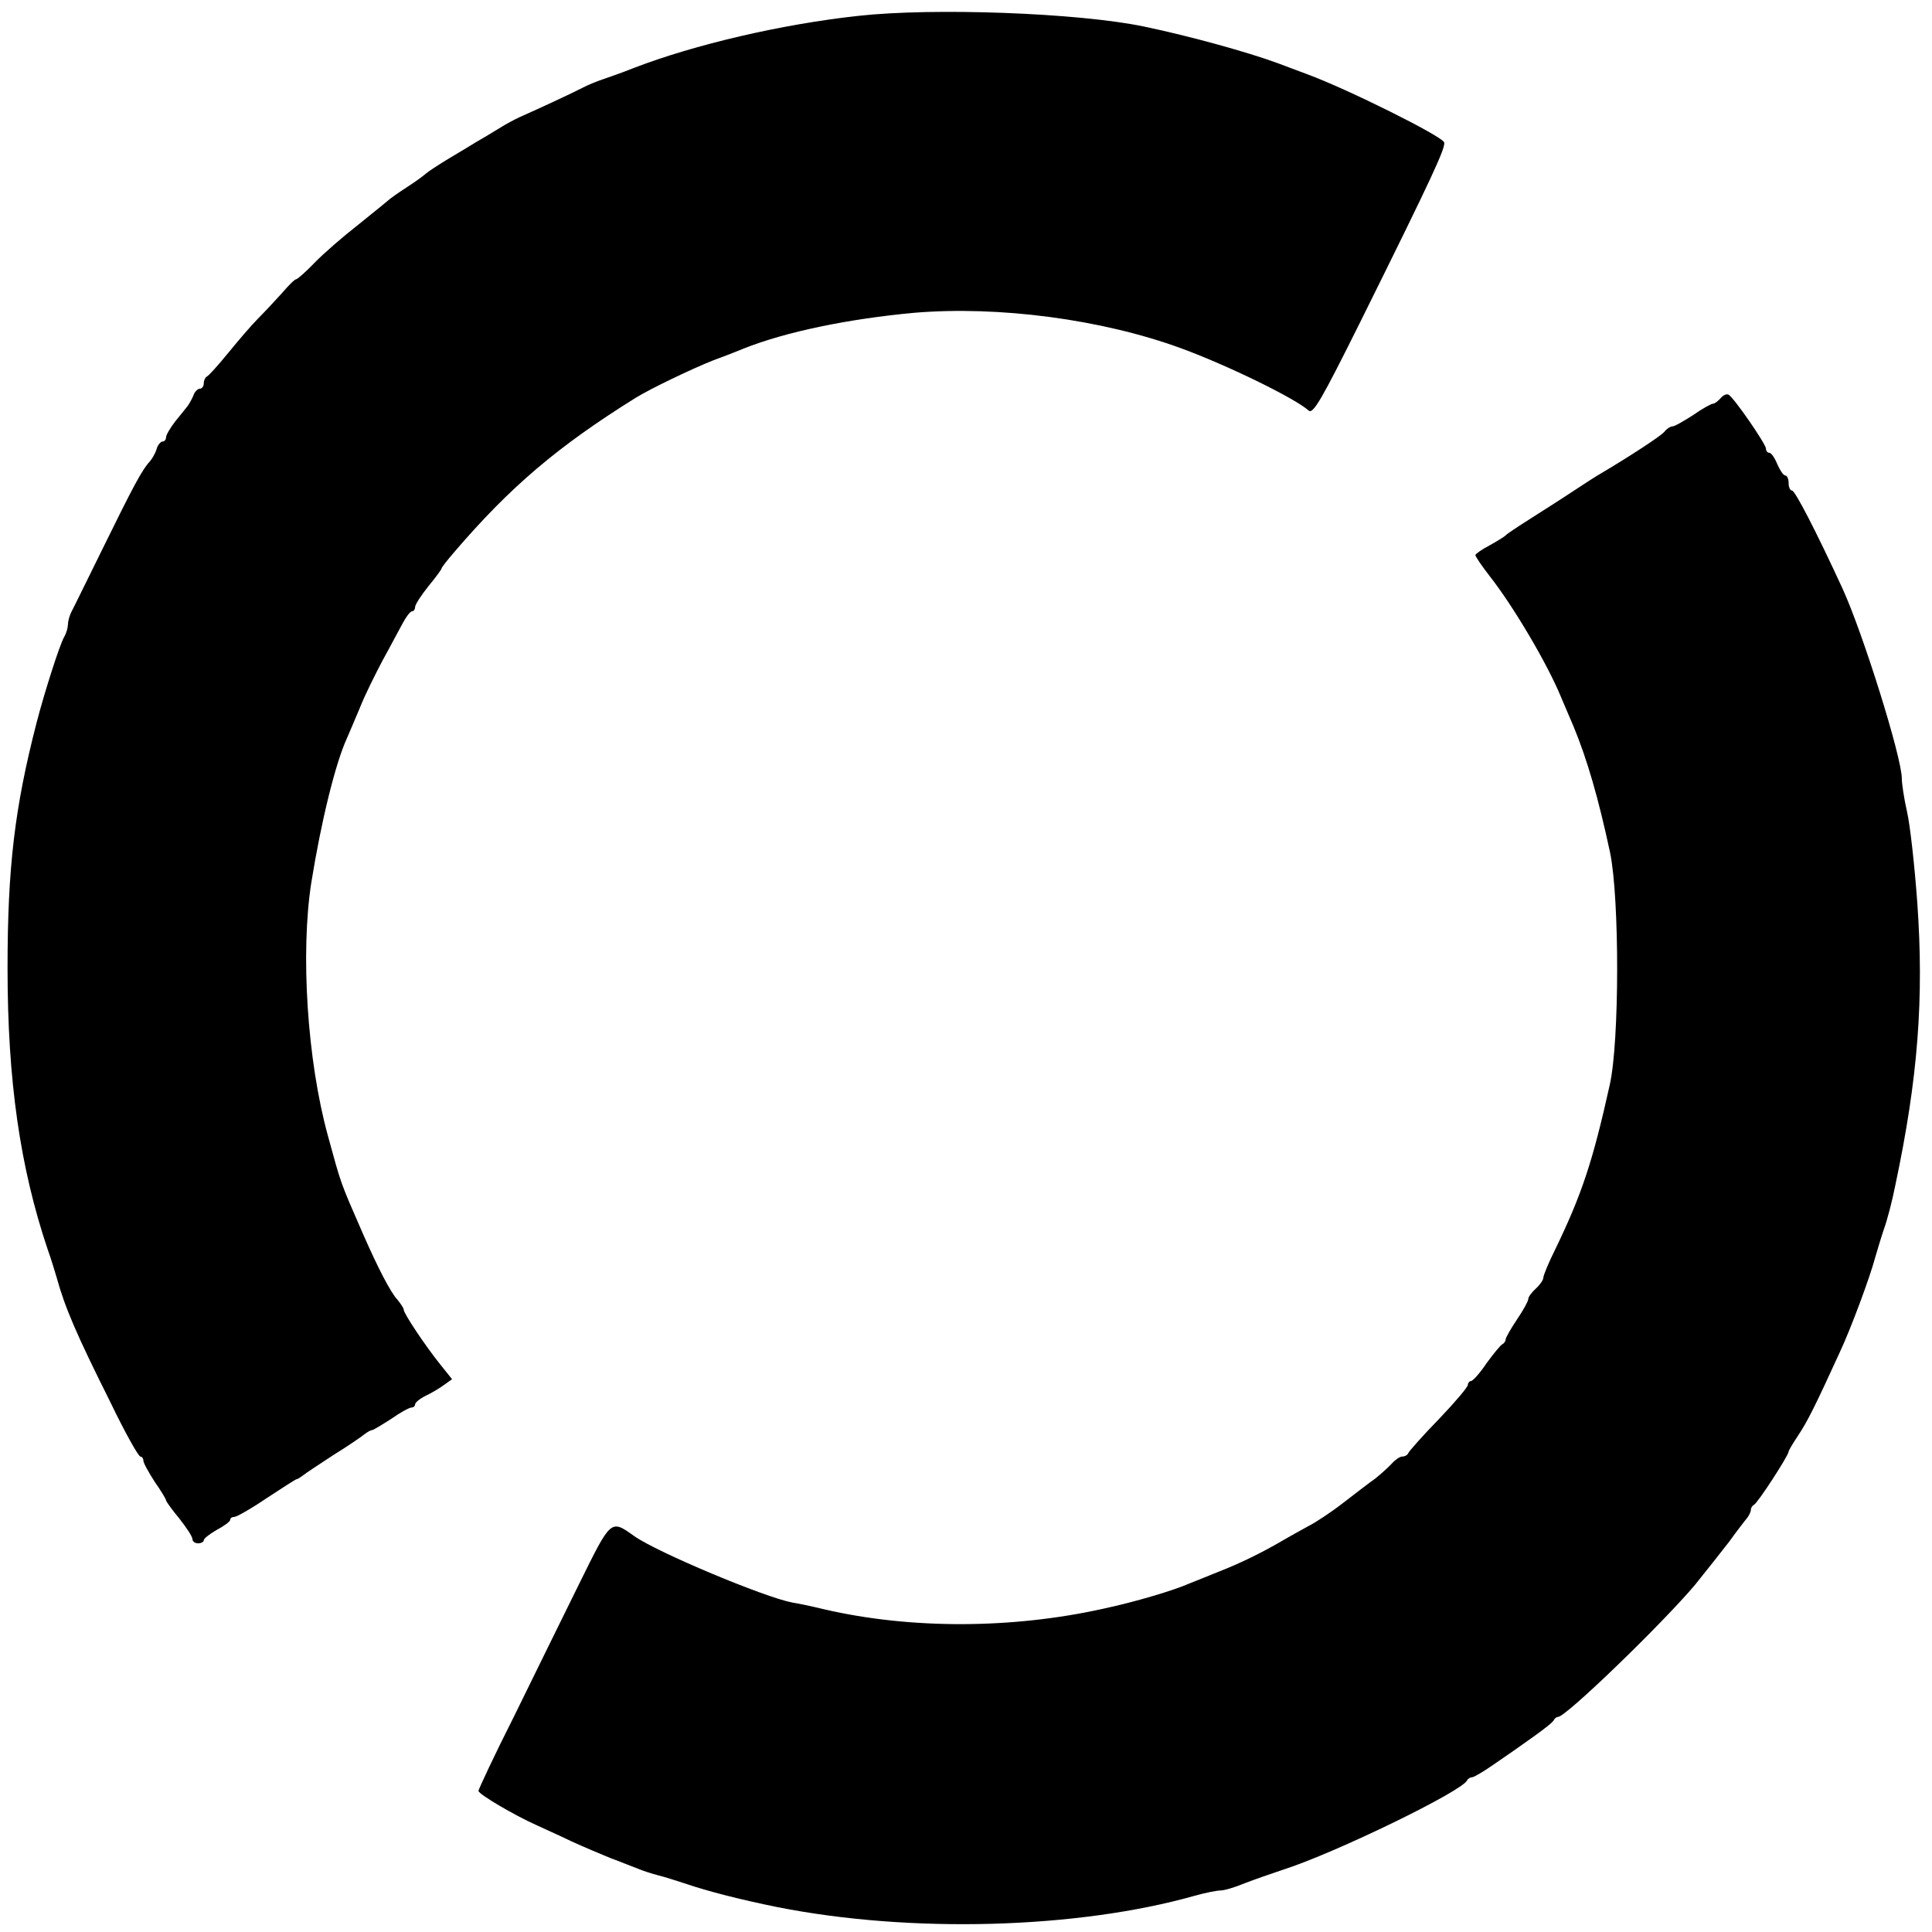
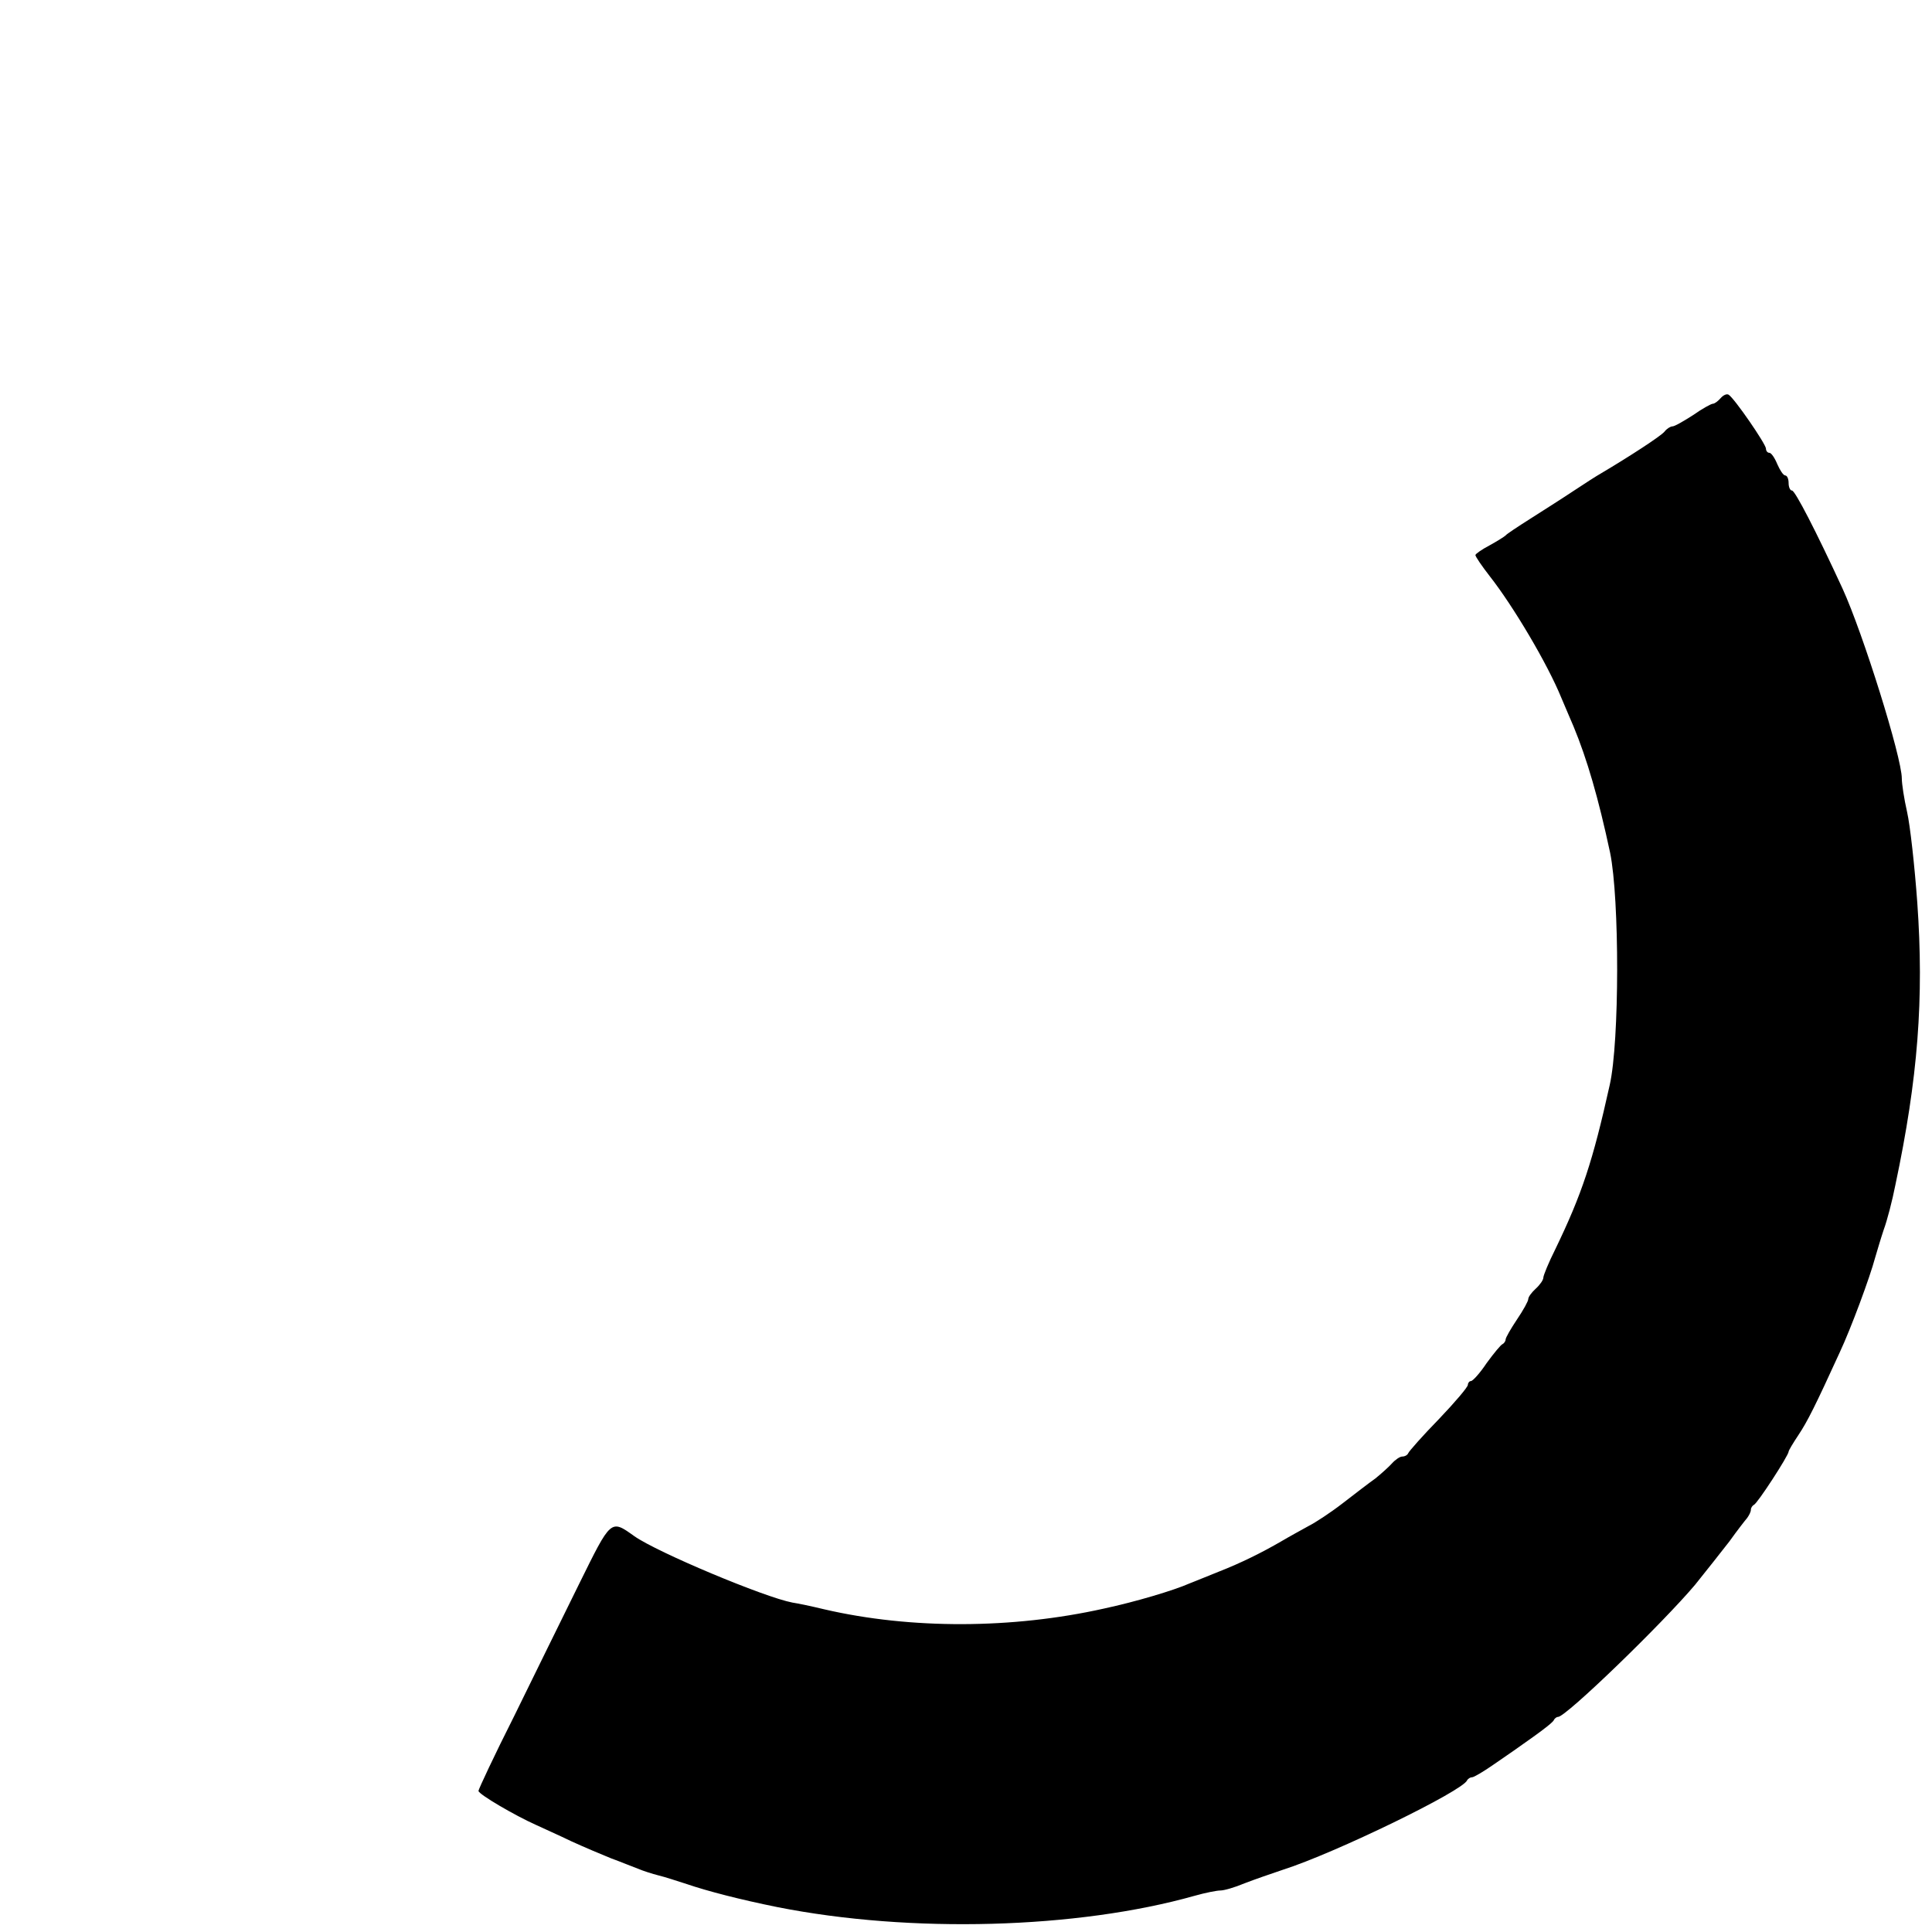
<svg xmlns="http://www.w3.org/2000/svg" version="1.0" width="512pt" height="512pt" viewBox="0 0 512 512" preserveAspectRatio="xMidYMid meet">
  <g transform="translate(0,512) scale(0.1,-0.1)" fill="#000000" stroke="none">
-     <path d="M2275 5078 c-203 -22 -434 -76 -595 -138 -30 -12 -67 -25 -82 -30 -15 -5 -40 -15 -55 -23 -27 -14 -115 -55 -165 -77 -13 -6 -38 -19 -55 -30 -18 -11 -46 -28 -62 -37 -16 -10 -51 -31 -78 -47 -26 -16 -50 -32 -53 -35 -3 -3 -25 -20 -50 -36 -25 -16 -47 -32 -50 -35 -3 -3 -39 -32 -80 -65 -41 -32 -94 -78 -117 -102 -23 -24 -45 -43 -48 -43 -4 0 -21 -17 -38 -37 -18 -20 -46 -50 -63 -67 -17 -17 -52 -58 -79 -91 -27 -33 -52 -61 -57 -63 -4 -2 -8 -10 -8 -18 0 -8 -5 -14 -10 -14 -6 0 -14 -8 -17 -17 -4 -10 -11 -22 -15 -28 -4 -5 -19 -24 -33 -41 -14 -18 -25 -37 -25 -43 0 -6 -4 -11 -9 -11 -5 0 -13 -9 -16 -20 -3 -11 -12 -26 -18 -33 -20 -21 -44 -66 -123 -227 -42 -85 -80 -163 -85 -172 -5 -10 -9 -25 -9 -33 0 -8 -4 -23 -10 -33 -12 -21 -52 -146 -73 -227 -58 -225 -77 -383 -77 -651 0 -297 33 -527 106 -744 9 -25 19 -58 24 -75 22 -80 52 -150 143 -332 38 -79 74 -143 79 -143 4 0 8 -5 8 -11 0 -6 14 -31 30 -56 17 -24 30 -46 30 -49 0 -3 16 -25 35 -48 19 -24 35 -48 35 -55 0 -6 7 -11 15 -11 8 0 15 4 15 8 0 5 16 17 35 28 19 10 35 22 35 26 0 5 5 8 11 8 6 0 45 22 86 50 41 27 77 50 79 50 3 0 10 5 17 10 7 6 44 30 82 55 39 24 75 49 82 55 7 5 15 10 19 10 3 0 26 14 51 30 24 17 48 30 54 30 5 0 9 4 9 8 0 5 12 15 28 23 15 7 37 20 49 29 l21 15 -32 40 c-40 50 -96 134 -96 144 0 4 -8 16 -17 27 -18 19 -52 85 -91 174 -62 142 -57 129 -93 260 -55 200 -73 485 -44 671 26 162 64 317 95 384 5 11 20 47 34 80 13 33 41 89 60 125 20 36 43 80 53 98 9 17 20 32 25 32 4 0 8 5 8 11 0 7 16 31 35 55 19 23 35 45 35 47 0 3 15 22 33 43 149 174 275 281 482 410 39 24 147 76 205 99 25 9 61 23 80 31 113 45 279 79 452 95 224 19 498 -17 708 -94 123 -45 303 -133 338 -165 12 -10 34 28 137 235 193 389 227 463 222 476 -7 17 -256 141 -362 180 -22 8 -58 22 -80 30 -79 29 -234 72 -355 97 -174 36 -556 50 -755 28z" />
-     <path d="M4560 4065 c-7 -8 -16 -15 -21 -15 -4 0 -28 -13 -52 -30 -25 -16 -49 -30 -55 -30 -5 0 -15 -6 -21 -14 -10 -12 -93 -66 -169 -111 -9 -5 -42 -26 -72 -46 -30 -20 -82 -53 -115 -74 -33 -21 -62 -40 -65 -44 -3 -3 -22 -15 -42 -26 -21 -11 -38 -23 -38 -26 0 -4 17 -29 38 -56 62 -79 153 -232 190 -323 13 -30 27 -64 32 -75 36 -87 66 -190 97 -335 25 -122 25 -500 -1 -615 -45 -203 -74 -290 -144 -435 -18 -36 -32 -70 -32 -76 0 -6 -9 -19 -20 -29 -11 -10 -20 -22 -20 -28 0 -5 -13 -29 -30 -54 -16 -24 -30 -48 -30 -53 0 -4 -4 -10 -8 -12 -4 -1 -23 -24 -42 -50 -18 -27 -37 -48 -42 -48 -4 0 -8 -5 -8 -10 0 -6 -35 -47 -77 -91 -43 -44 -79 -85 -81 -90 -2 -5 -9 -9 -16 -9 -6 0 -18 -8 -27 -18 -8 -9 -28 -27 -44 -40 -17 -12 -56 -42 -87 -66 -31 -24 -72 -51 -90 -60 -18 -10 -51 -28 -73 -41 -50 -29 -106 -57 -165 -80 -25 -10 -59 -24 -77 -31 -43 -19 -144 -49 -228 -67 -242 -54 -511 -55 -740 -2 -33 8 -71 16 -85 18 -74 14 -358 133 -419 176 -63 45 -61 46 -146 -126 -43 -87 -120 -244 -172 -350 -53 -105 -95 -195 -95 -199 0 -9 98 -66 152 -90 19 -9 62 -28 95 -44 33 -15 80 -35 105 -45 25 -9 56 -22 70 -27 14 -6 39 -14 55 -18 17 -4 50 -15 75 -23 56 -19 141 -41 240 -61 353 -70 794 -58 1106 30 28 8 59 14 68 14 10 0 38 8 64 19 26 10 72 26 102 36 138 44 477 209 488 237 2 4 8 8 13 8 5 0 32 16 59 35 28 19 74 51 103 72 28 20 54 40 55 45 2 4 7 8 11 8 21 0 277 248 363 350 29 36 70 88 91 115 20 28 41 55 47 62 5 7 10 16 10 22 0 5 4 11 8 13 9 3 92 131 92 141 0 3 12 23 26 44 24 36 45 78 109 218 31 66 81 202 94 251 5 17 15 51 23 75 9 24 23 78 31 119 60 283 76 494 58 748 -7 97 -19 205 -27 240 -8 35 -14 75 -14 89 0 56 -103 385 -157 503 -71 154 -126 260 -134 260 -5 0 -9 9 -9 20 0 11 -4 20 -9 20 -5 0 -14 14 -21 30 -7 17 -16 30 -21 30 -5 0 -9 5 -9 11 0 12 -84 134 -99 143 -5 3 -14 -1 -21 -9z" />
+     <path d="M4560 4065 c-7 -8 -16 -15 -21 -15 -4 0 -28 -13 -52 -30 -25 -16 -49 -30 -55 -30 -5 0 -15 -6 -21 -14 -10 -12 -93 -66 -169 -111 -9 -5 -42 -26 -72 -46 -30 -20 -82 -53 -115 -74 -33 -21 -62 -40 -65 -44 -3 -3 -22 -15 -42 -26 -21 -11 -38 -23 -38 -26 0 -4 17 -29 38 -56 62 -79 153 -232 190 -323 13 -30 27 -64 32 -75 36 -87 66 -190 97 -335 25 -122 25 -500 -1 -615 -45 -203 -74 -290 -144 -435 -18 -36 -32 -70 -32 -76 0 -6 -9 -19 -20 -29 -11 -10 -20 -22 -20 -28 0 -5 -13 -29 -30 -54 -16 -24 -30 -48 -30 -53 0 -4 -4 -10 -8 -12 -4 -1 -23 -24 -42 -50 -18 -27 -37 -48 -42 -48 -4 0 -8 -5 -8 -10 0 -6 -35 -47 -77 -91 -43 -44 -79 -85 -81 -90 -2 -5 -9 -9 -16 -9 -6 0 -18 -8 -27 -18 -8 -9 -28 -27 -44 -40 -17 -12 -56 -42 -87 -66 -31 -24 -72 -51 -90 -60 -18 -10 -51 -28 -73 -41 -50 -29 -106 -57 -165 -80 -25 -10 -59 -24 -77 -31 -43 -19 -144 -49 -228 -67 -242 -54 -511 -55 -740 -2 -33 8 -71 16 -85 18 -74 14 -358 133 -419 176 -63 45 -61 46 -146 -126 -43 -87 -120 -244 -172 -350 -53 -105 -95 -195 -95 -199 0 -9 98 -66 152 -90 19 -9 62 -28 95 -44 33 -15 80 -35 105 -45 25 -9 56 -22 70 -27 14 -6 39 -14 55 -18 17 -4 50 -15 75 -23 56 -19 141 -41 240 -61 353 -70 794 -58 1106 30 28 8 59 14 68 14 10 0 38 8 64 19 26 10 72 26 102 36 138 44 477 209 488 237 2 4 8 8 13 8 5 0 32 16 59 35 28 19 74 51 103 72 28 20 54 40 55 45 2 4 7 8 11 8 21 0 277 248 363 350 29 36 70 88 91 115 20 28 41 55 47 62 5 7 10 16 10 22 0 5 4 11 8 13 9 3 92 131 92 141 0 3 12 23 26 44 24 36 45 78 109 218 31 66 81 202 94 251 5 17 15 51 23 75 9 24 23 78 31 119 60 283 76 494 58 748 -7 97 -19 205 -27 240 -8 35 -14 75 -14 89 0 56 -103 385 -157 503 -71 154 -126 260 -134 260 -5 0 -9 9 -9 20 0 11 -4 20 -9 20 -5 0 -14 14 -21 30 -7 17 -16 30 -21 30 -5 0 -9 5 -9 11 0 12 -84 134 -99 143 -5 3 -14 -1 -21 -9" />
  </g>
</svg>